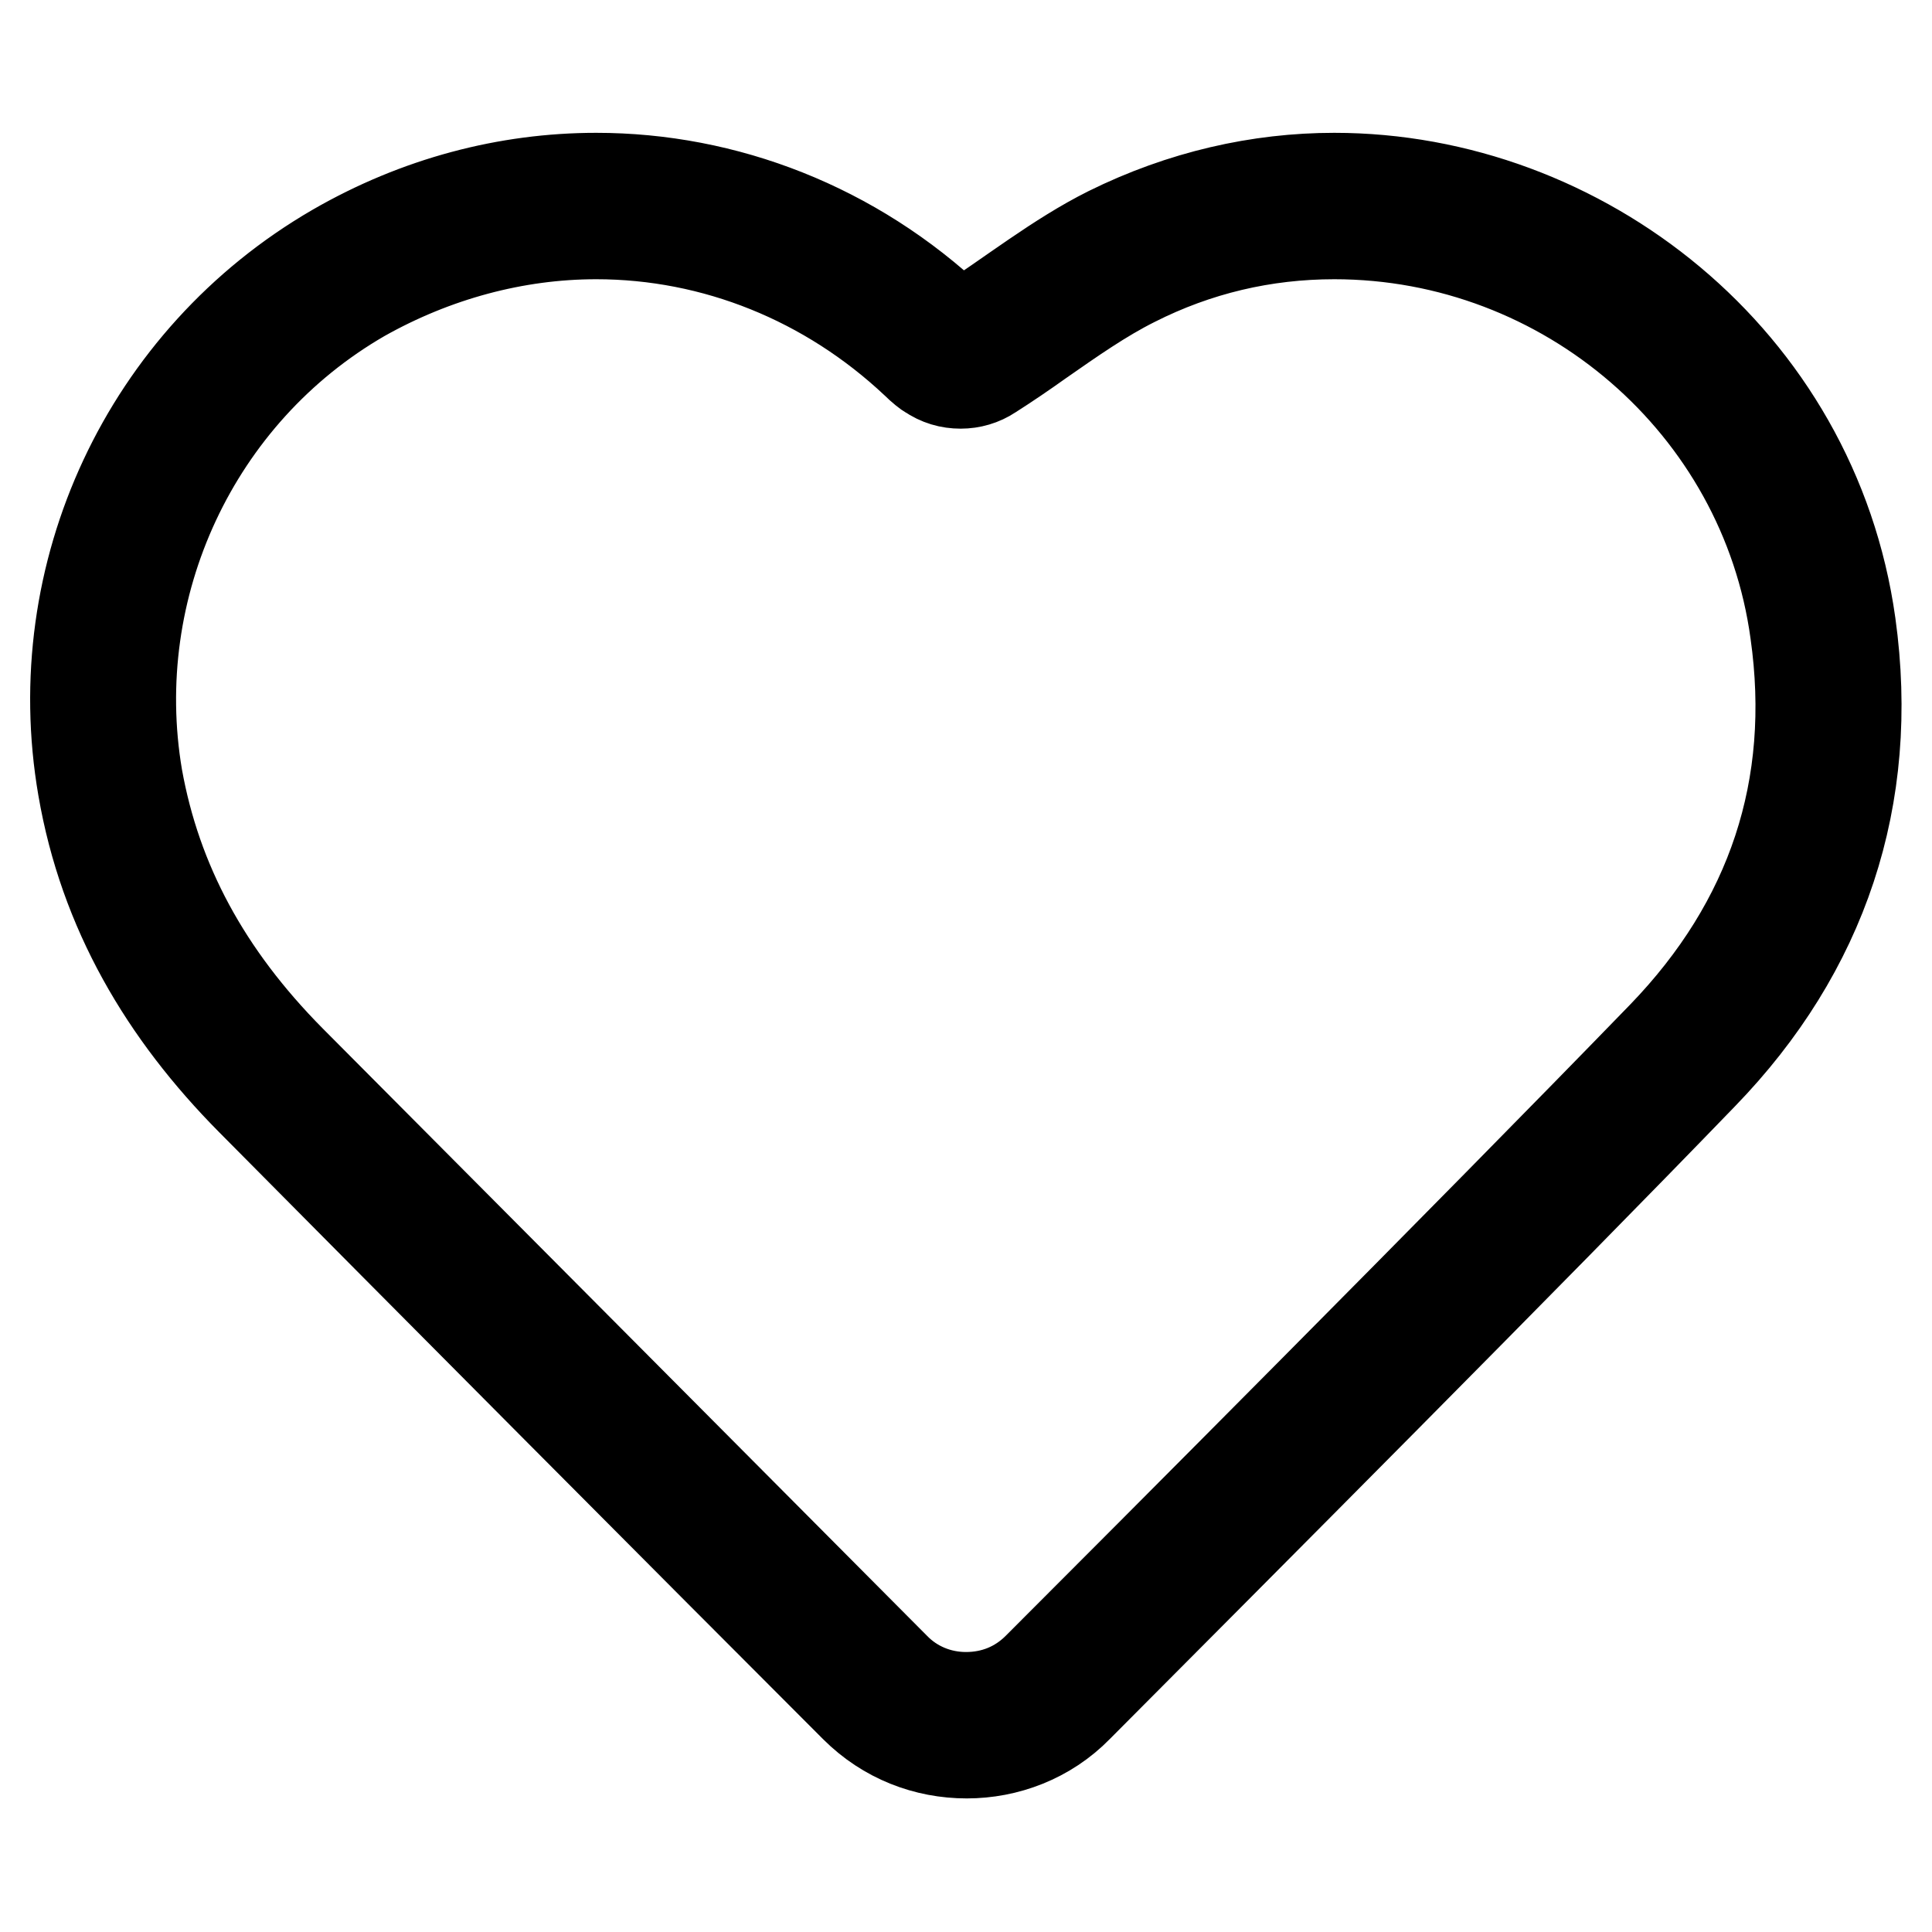
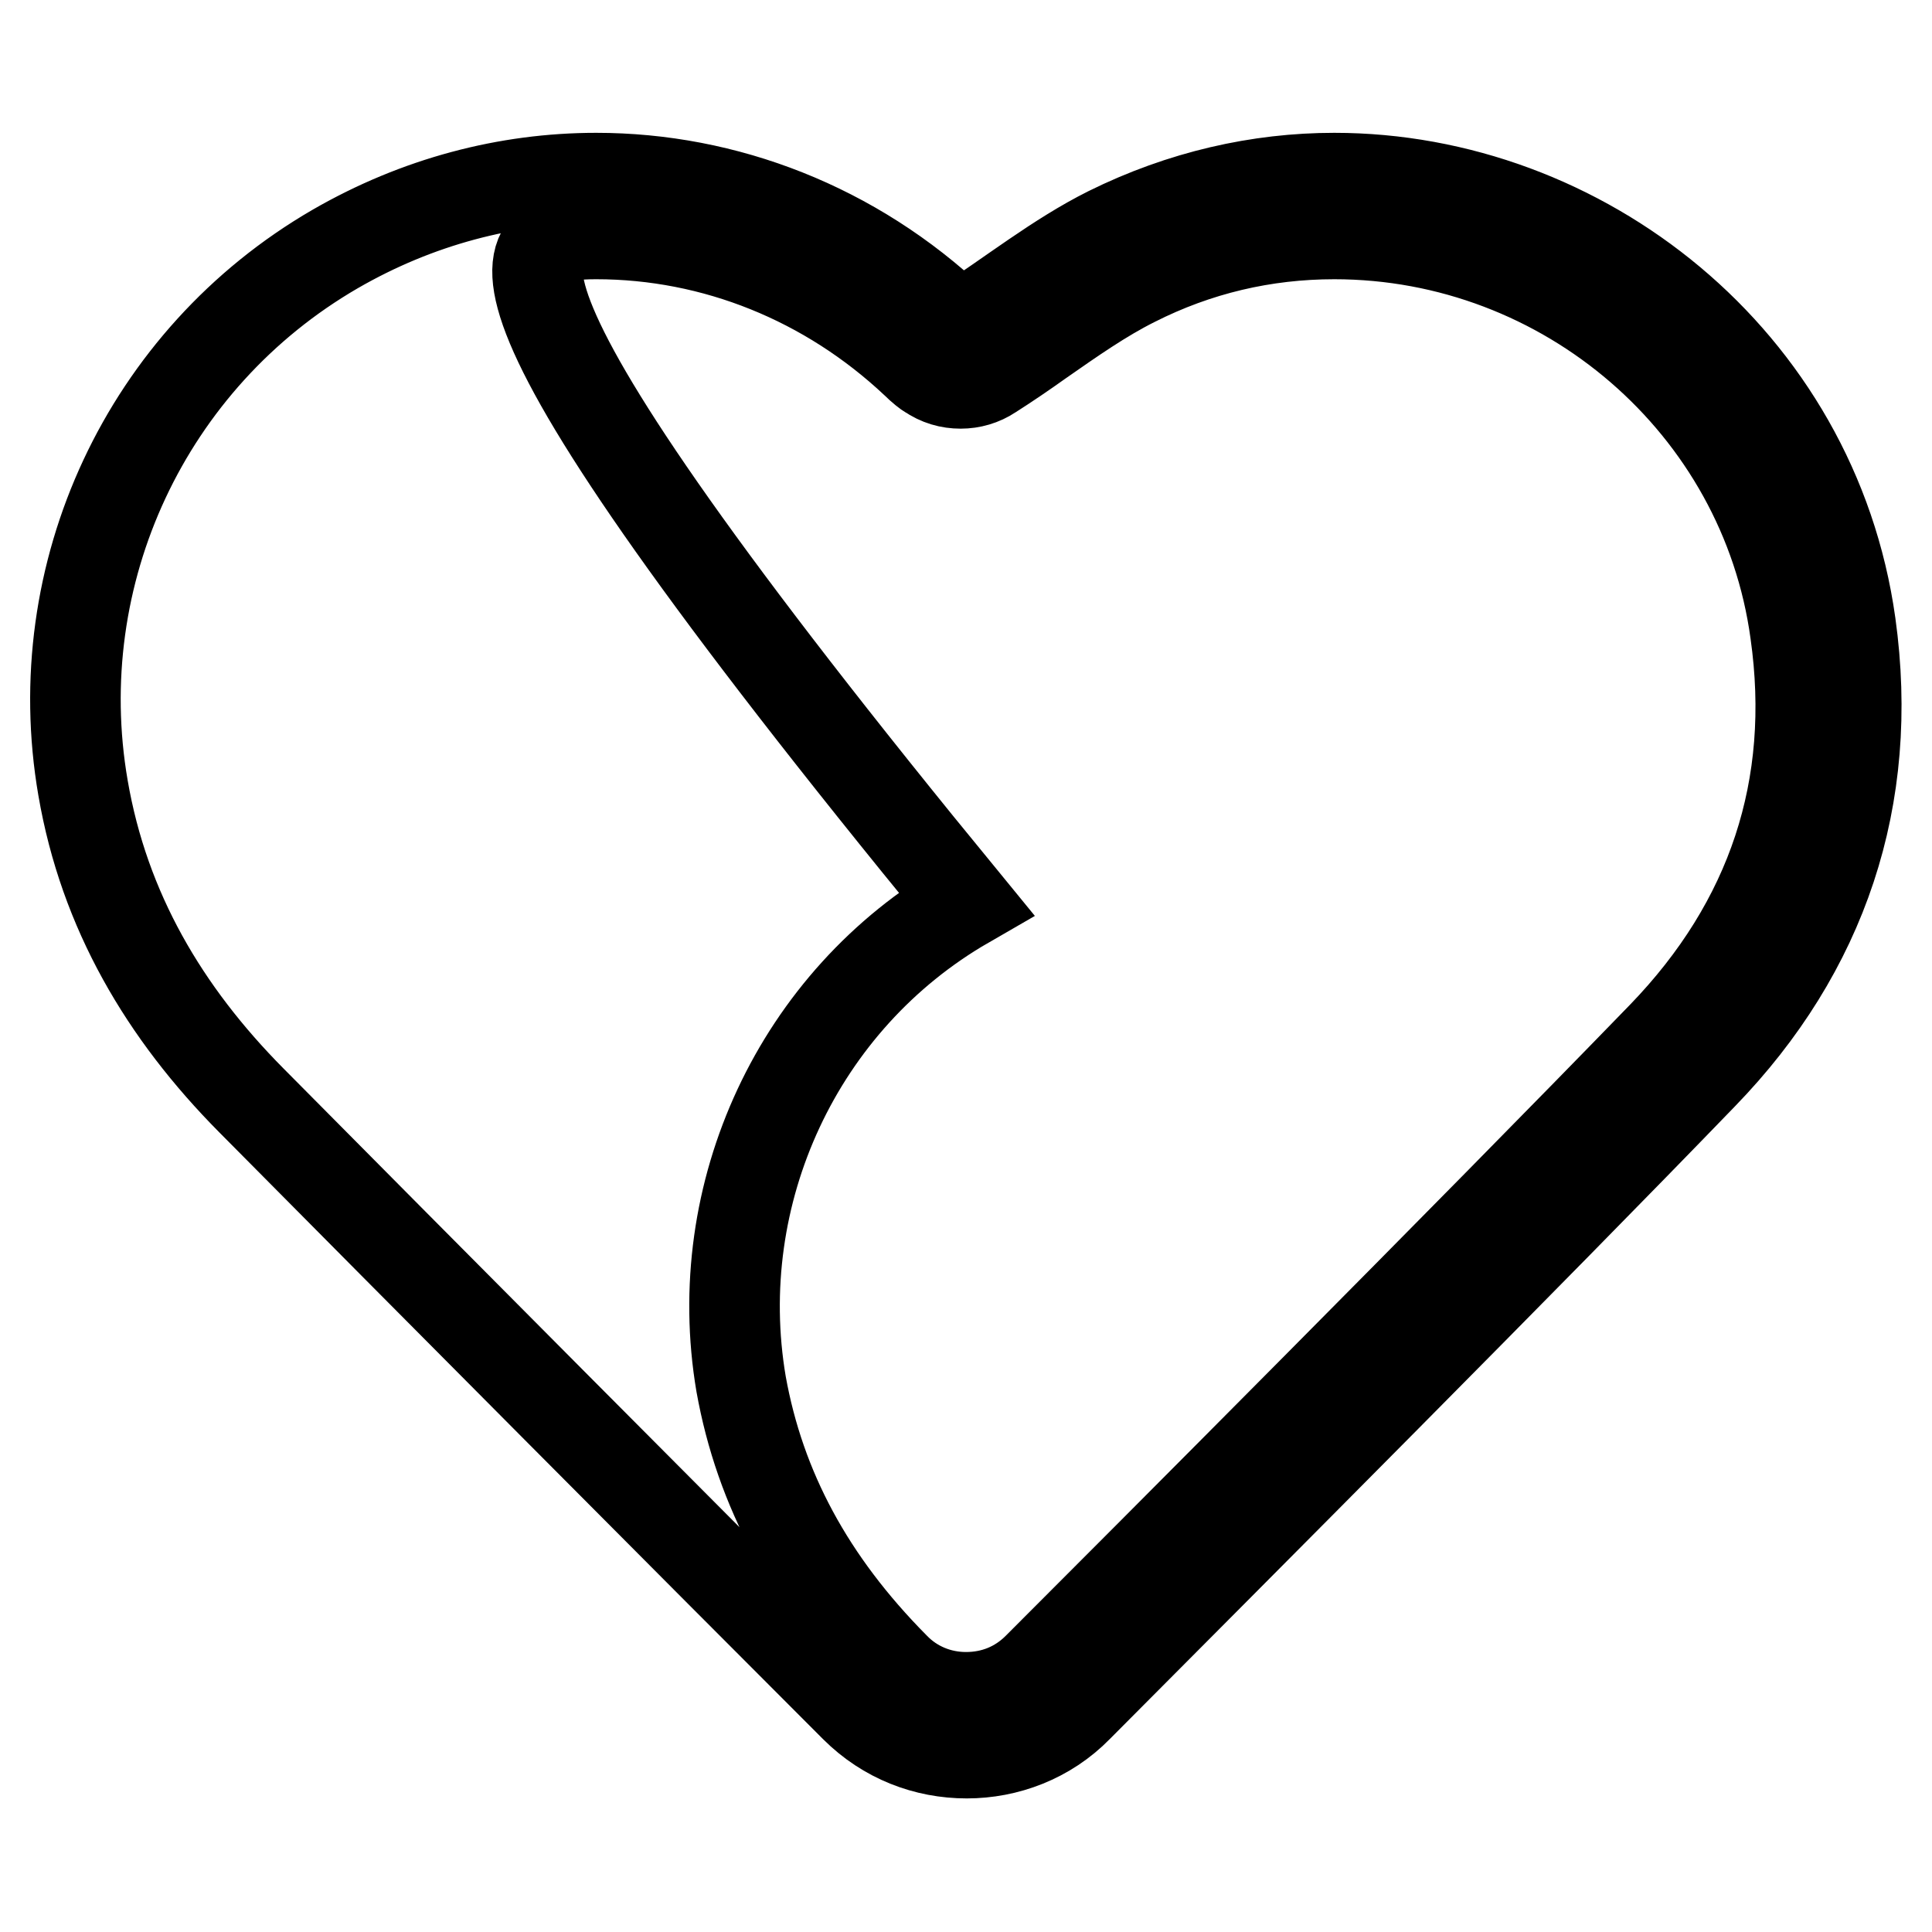
<svg xmlns="http://www.w3.org/2000/svg" version="1.1" x="0px" y="0px" viewBox="0 0 256 256" enable-background="new 0 0 256 256" xml:space="preserve">
  <g>
    <g>
-       <path stroke-width="12" fill-opacity="0" stroke="#000000" d="M176.8,31c30.7,0,57,22.7,61.1,52.8c2.9,20.5-3.1,38.5-17.6,53.5c-25.4,26.2-69.8,70.7-82.8,83.7c-2.6,2.6-5.9,3.9-9.5,3.9c-3.6,0-7-1.4-9.5-4c-20.7-20.8-58.2-58.5-80-80.4c-11.2-11.3-17.8-23.6-20.3-37.5c-4.3-25.3,7.6-50.9,29.8-63.7C57.6,33.9,68.3,31,79,31c15.7,0,30.7,6.1,42.3,17c0.8,0.8,1.7,1.5,1.8,1.5c1.3,0.9,2.7,1.3,4.2,1.3c1.4,0,2.8-0.4,4-1.2c2.2-1.4,4.4-2.9,6.5-4.4c4.3-3,8.3-5.8,12.5-7.9C158.6,33.1,167.5,31,176.8,31 M176.8,23.6c-10,0-20.2,2.3-29.9,7.1c-6.8,3.4-12.9,8.3-19.7,12.7l0,0l0,0l0,0c0,0-0.5-0.4-0.8-0.7C113.1,30.1,96.1,23.6,79,23.6c-11.8,0-23.7,3.1-34.6,9.4C19.4,47.5,6.1,76,11,104.4c2.8,16.3,10.8,29.8,22.3,41.4c21.7,21.9,59.3,59.7,80,80.4c4.1,4.1,9.4,6.1,14.8,6.1c5.3,0,10.7-2,14.7-6.1c21.2-21.3,60.3-60.5,82.8-83.8c15.9-16.4,22.8-36.7,19.6-59.7C240.3,47.6,209.5,23.6,176.8,23.6L176.8,23.6z" />
+       <path stroke-width="12" fill-opacity="0" stroke="#000000" d="M176.8,31c30.7,0,57,22.7,61.1,52.8c2.9,20.5-3.1,38.5-17.6,53.5c-25.4,26.2-69.8,70.7-82.8,83.7c-2.6,2.6-5.9,3.9-9.5,3.9c-3.6,0-7-1.4-9.5-4c-11.2-11.3-17.8-23.6-20.3-37.5c-4.3-25.3,7.6-50.9,29.8-63.7C57.6,33.9,68.3,31,79,31c15.7,0,30.7,6.1,42.3,17c0.8,0.8,1.7,1.5,1.8,1.5c1.3,0.9,2.7,1.3,4.2,1.3c1.4,0,2.8-0.4,4-1.2c2.2-1.4,4.4-2.9,6.5-4.4c4.3-3,8.3-5.8,12.5-7.9C158.6,33.1,167.5,31,176.8,31 M176.8,23.6c-10,0-20.2,2.3-29.9,7.1c-6.8,3.4-12.9,8.3-19.7,12.7l0,0l0,0l0,0c0,0-0.5-0.4-0.8-0.7C113.1,30.1,96.1,23.6,79,23.6c-11.8,0-23.7,3.1-34.6,9.4C19.4,47.5,6.1,76,11,104.4c2.8,16.3,10.8,29.8,22.3,41.4c21.7,21.9,59.3,59.7,80,80.4c4.1,4.1,9.4,6.1,14.8,6.1c5.3,0,10.7-2,14.7-6.1c21.2-21.3,60.3-60.5,82.8-83.8c15.9-16.4,22.8-36.7,19.6-59.7C240.3,47.6,209.5,23.6,176.8,23.6L176.8,23.6z" />
    </g>
  </g>
</svg>